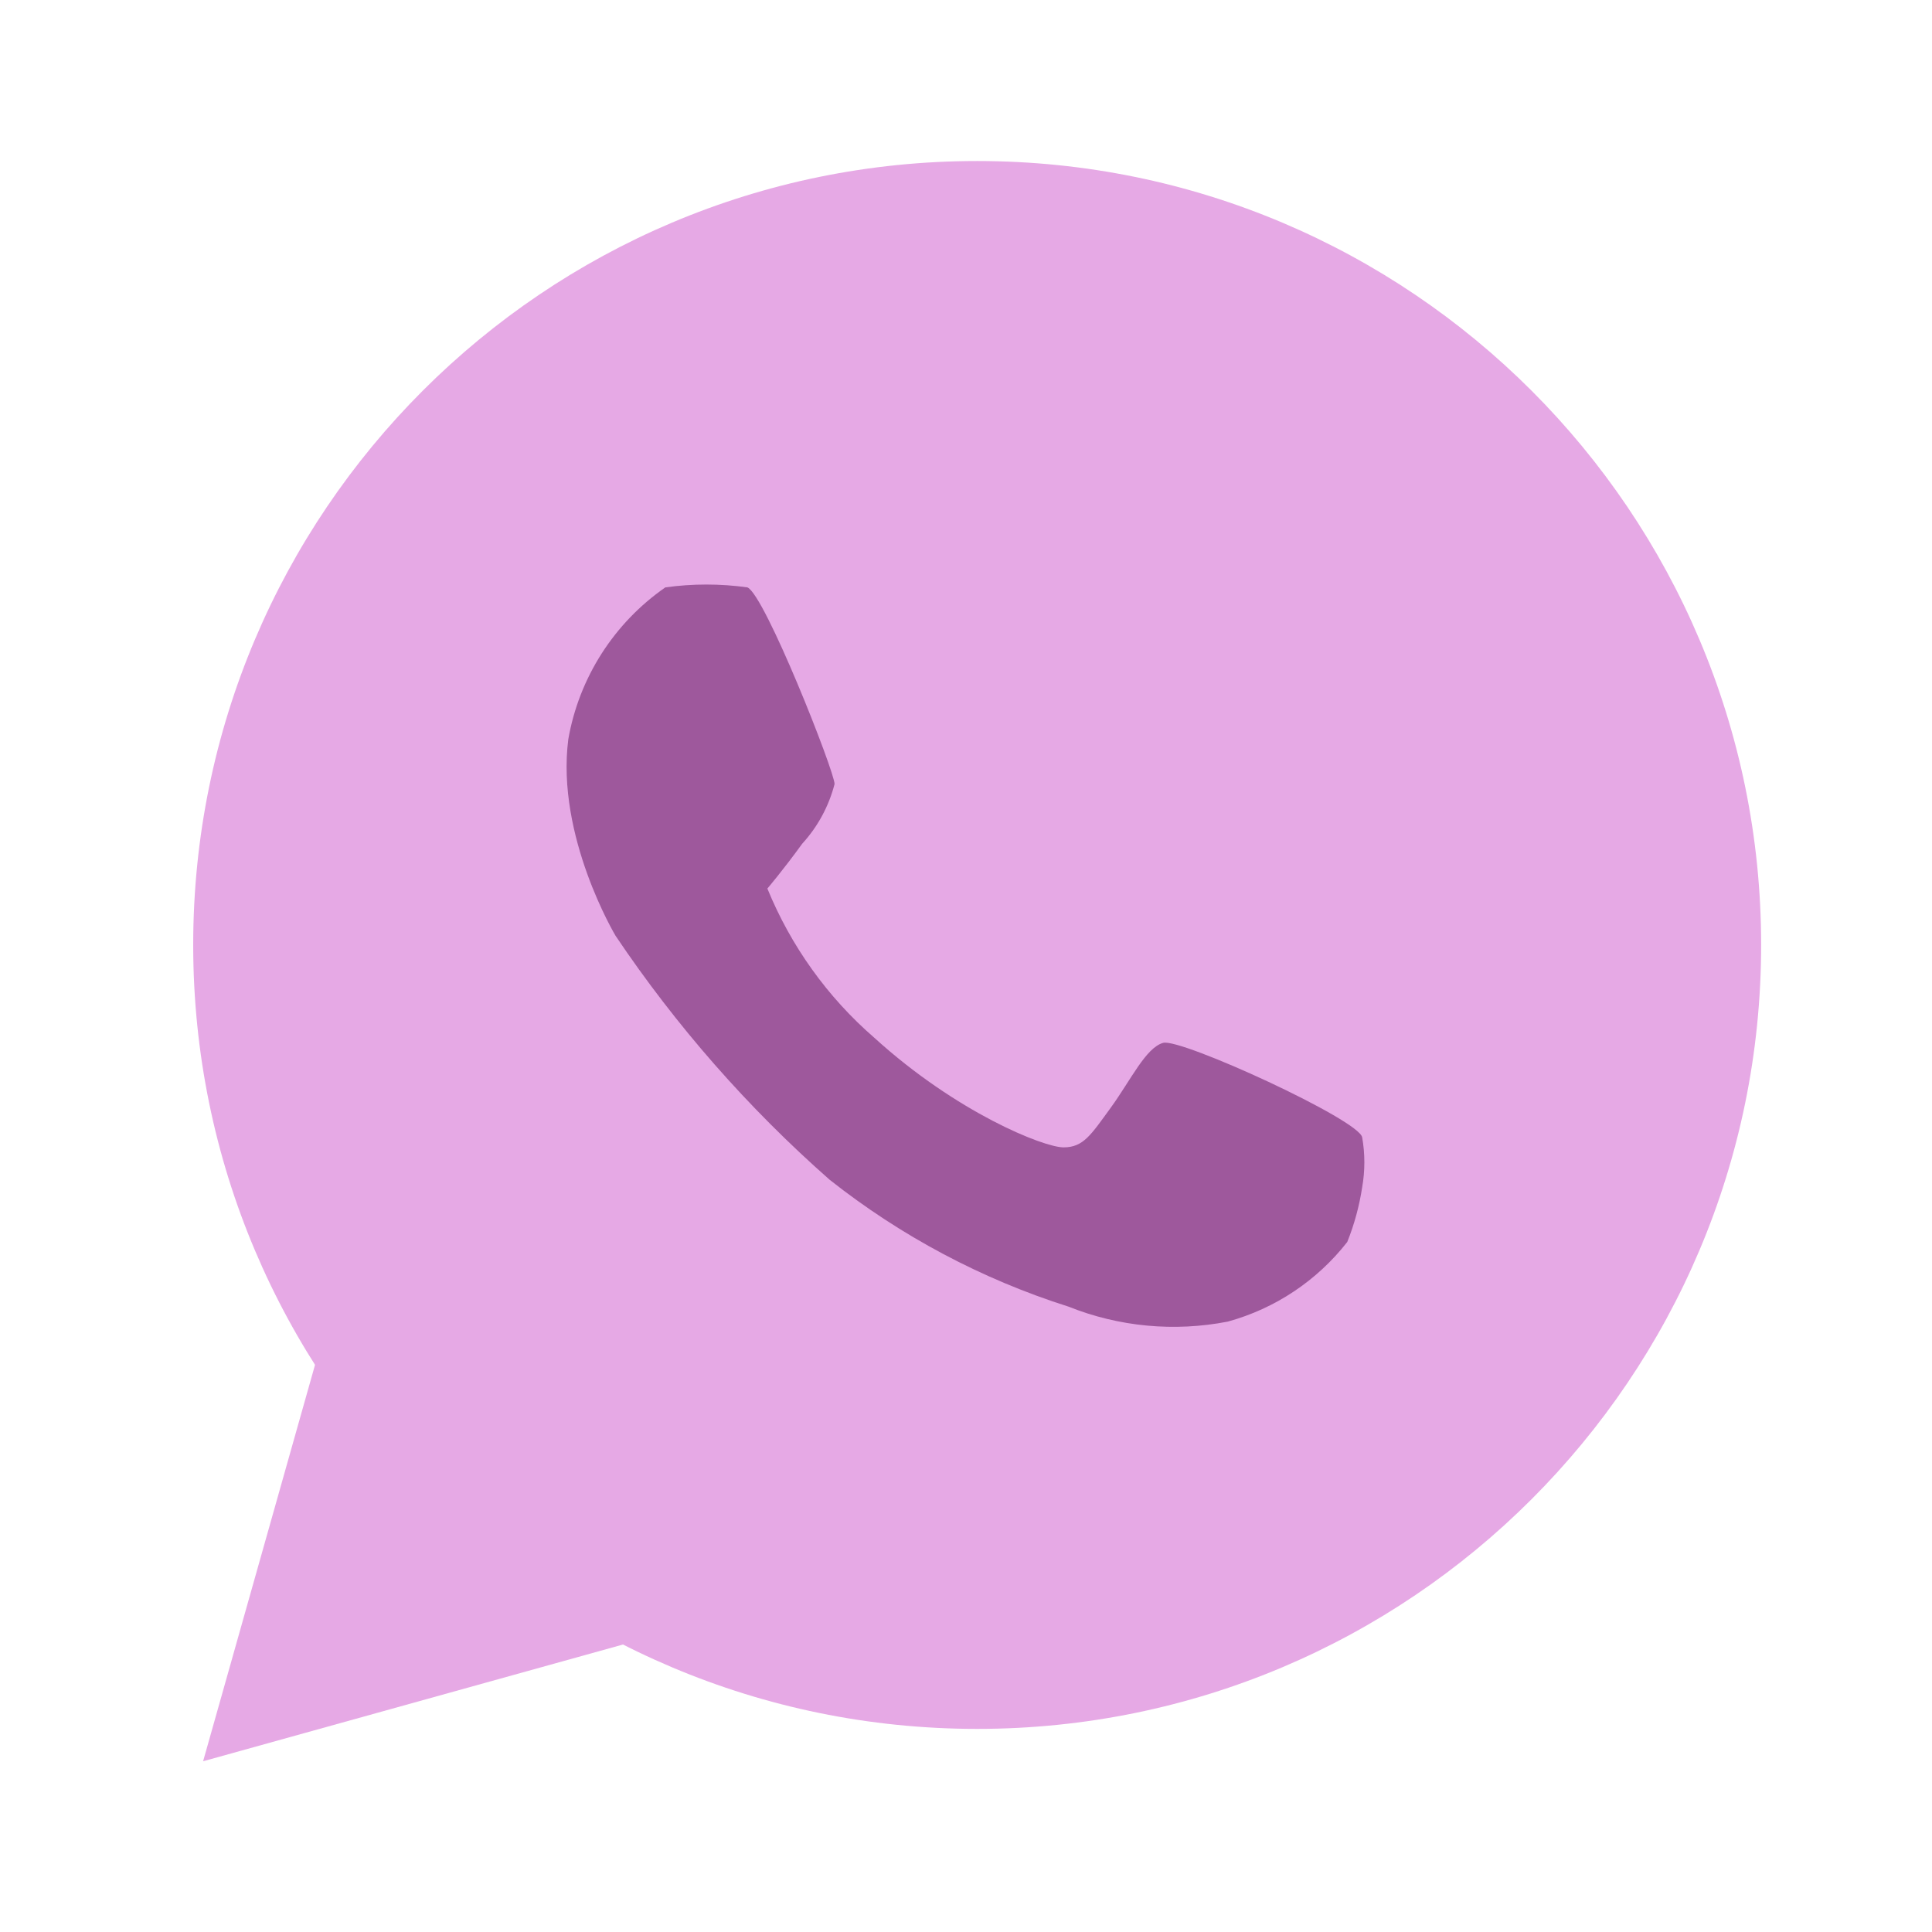
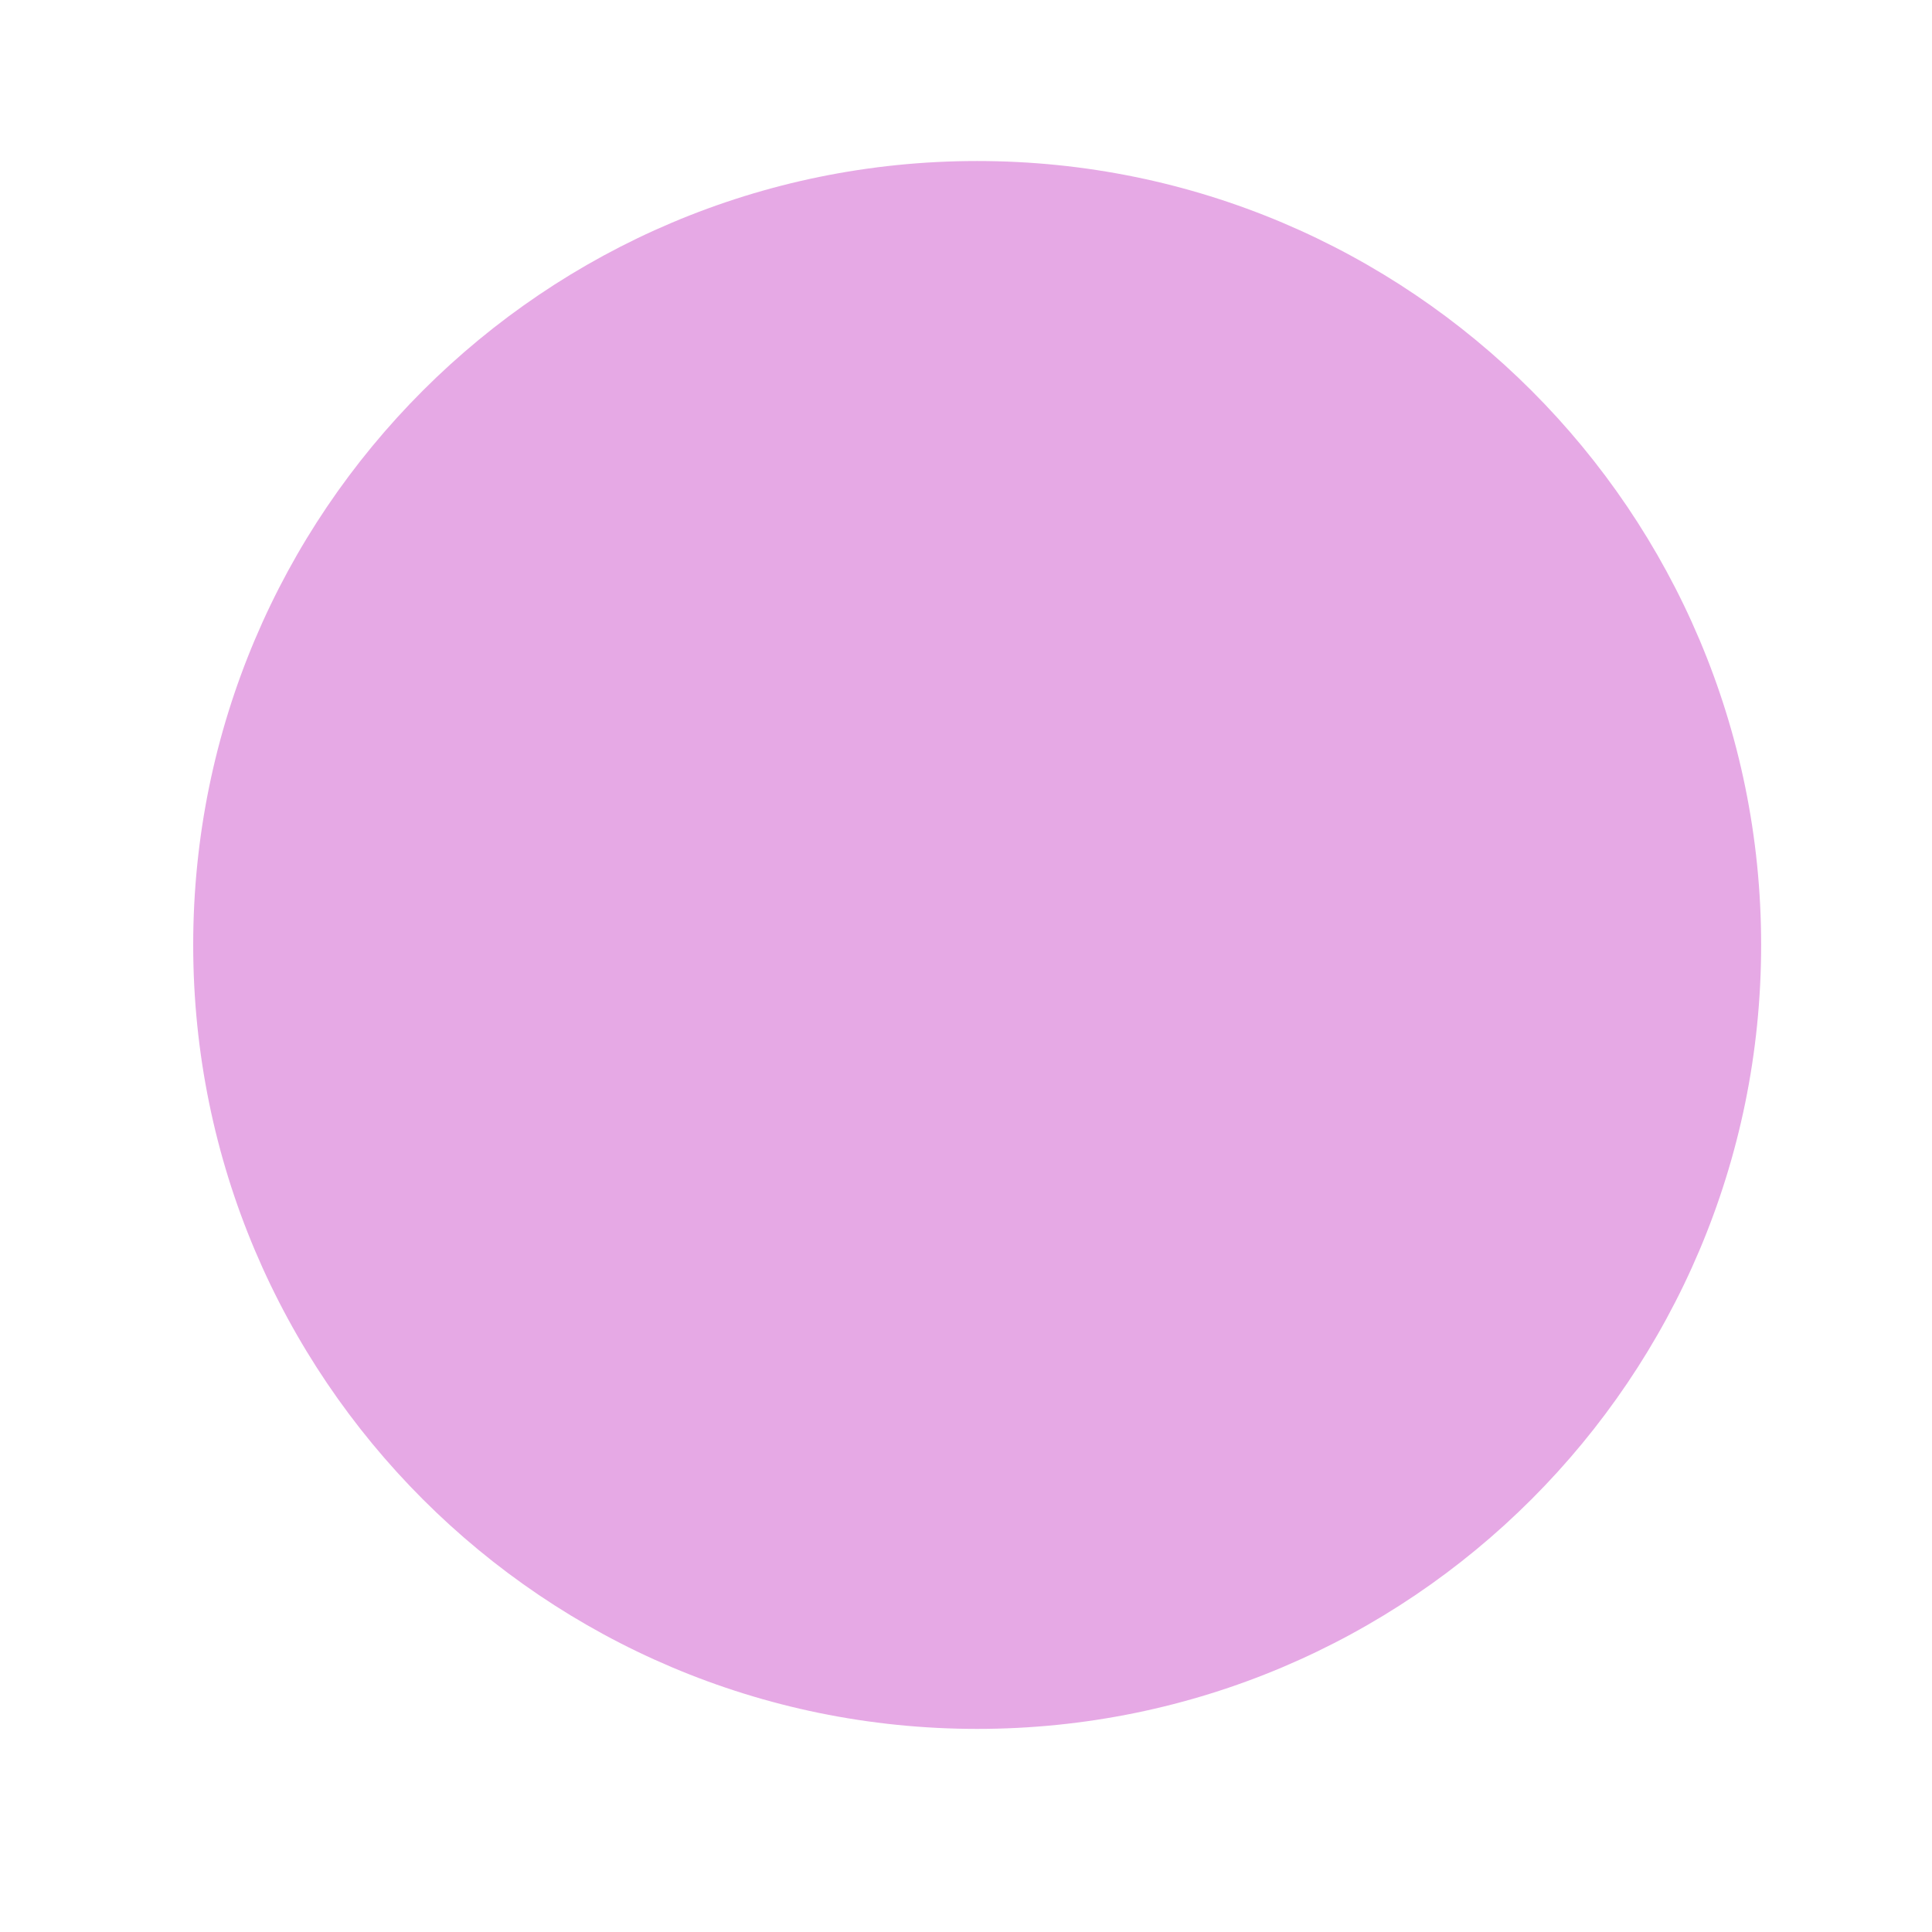
<svg xmlns="http://www.w3.org/2000/svg" width="32" height="32" viewBox="0 0 32 32" fill="none">
  <path d="M16.185 28.636C23.356 28.636 29.17 22.823 29.17 15.651C29.17 8.48 23.356 2.667 16.185 2.667C9.014 2.667 3.2 8.48 3.2 15.651C3.2 22.823 9.014 28.636 16.185 28.636Z" fill="#E6A9E5" />
-   <path d="M5.261 22.453L3.364 29.172L10.331 27.235L5.261 22.453Z" fill="#E6A9E5" />
-   <path d="M11.02 9.729C10.599 10.021 10.241 10.394 9.965 10.825C9.689 11.257 9.501 11.739 9.413 12.244C9.206 13.851 10.196 15.5 10.196 15.5C11.199 16.993 12.391 18.351 13.741 19.54C14.922 20.474 16.263 21.187 17.698 21.642C18.535 21.977 19.451 22.062 20.336 21.89C21.121 21.674 21.814 21.212 22.315 20.571C22.432 20.279 22.515 19.974 22.562 19.664C22.61 19.391 22.61 19.112 22.562 18.839C22.521 18.551 19.553 17.19 19.265 17.273C18.976 17.355 18.729 17.891 18.399 18.345C18.069 18.798 17.945 19.004 17.616 19.004C17.286 19.004 15.843 18.427 14.483 17.19C13.706 16.517 13.099 15.669 12.71 14.717C12.71 14.717 12.958 14.428 13.287 13.975C13.544 13.694 13.728 13.354 13.823 12.986C13.823 12.78 12.669 9.853 12.38 9.729C11.929 9.666 11.471 9.666 11.02 9.729Z" fill="#9E589C" />
</svg>